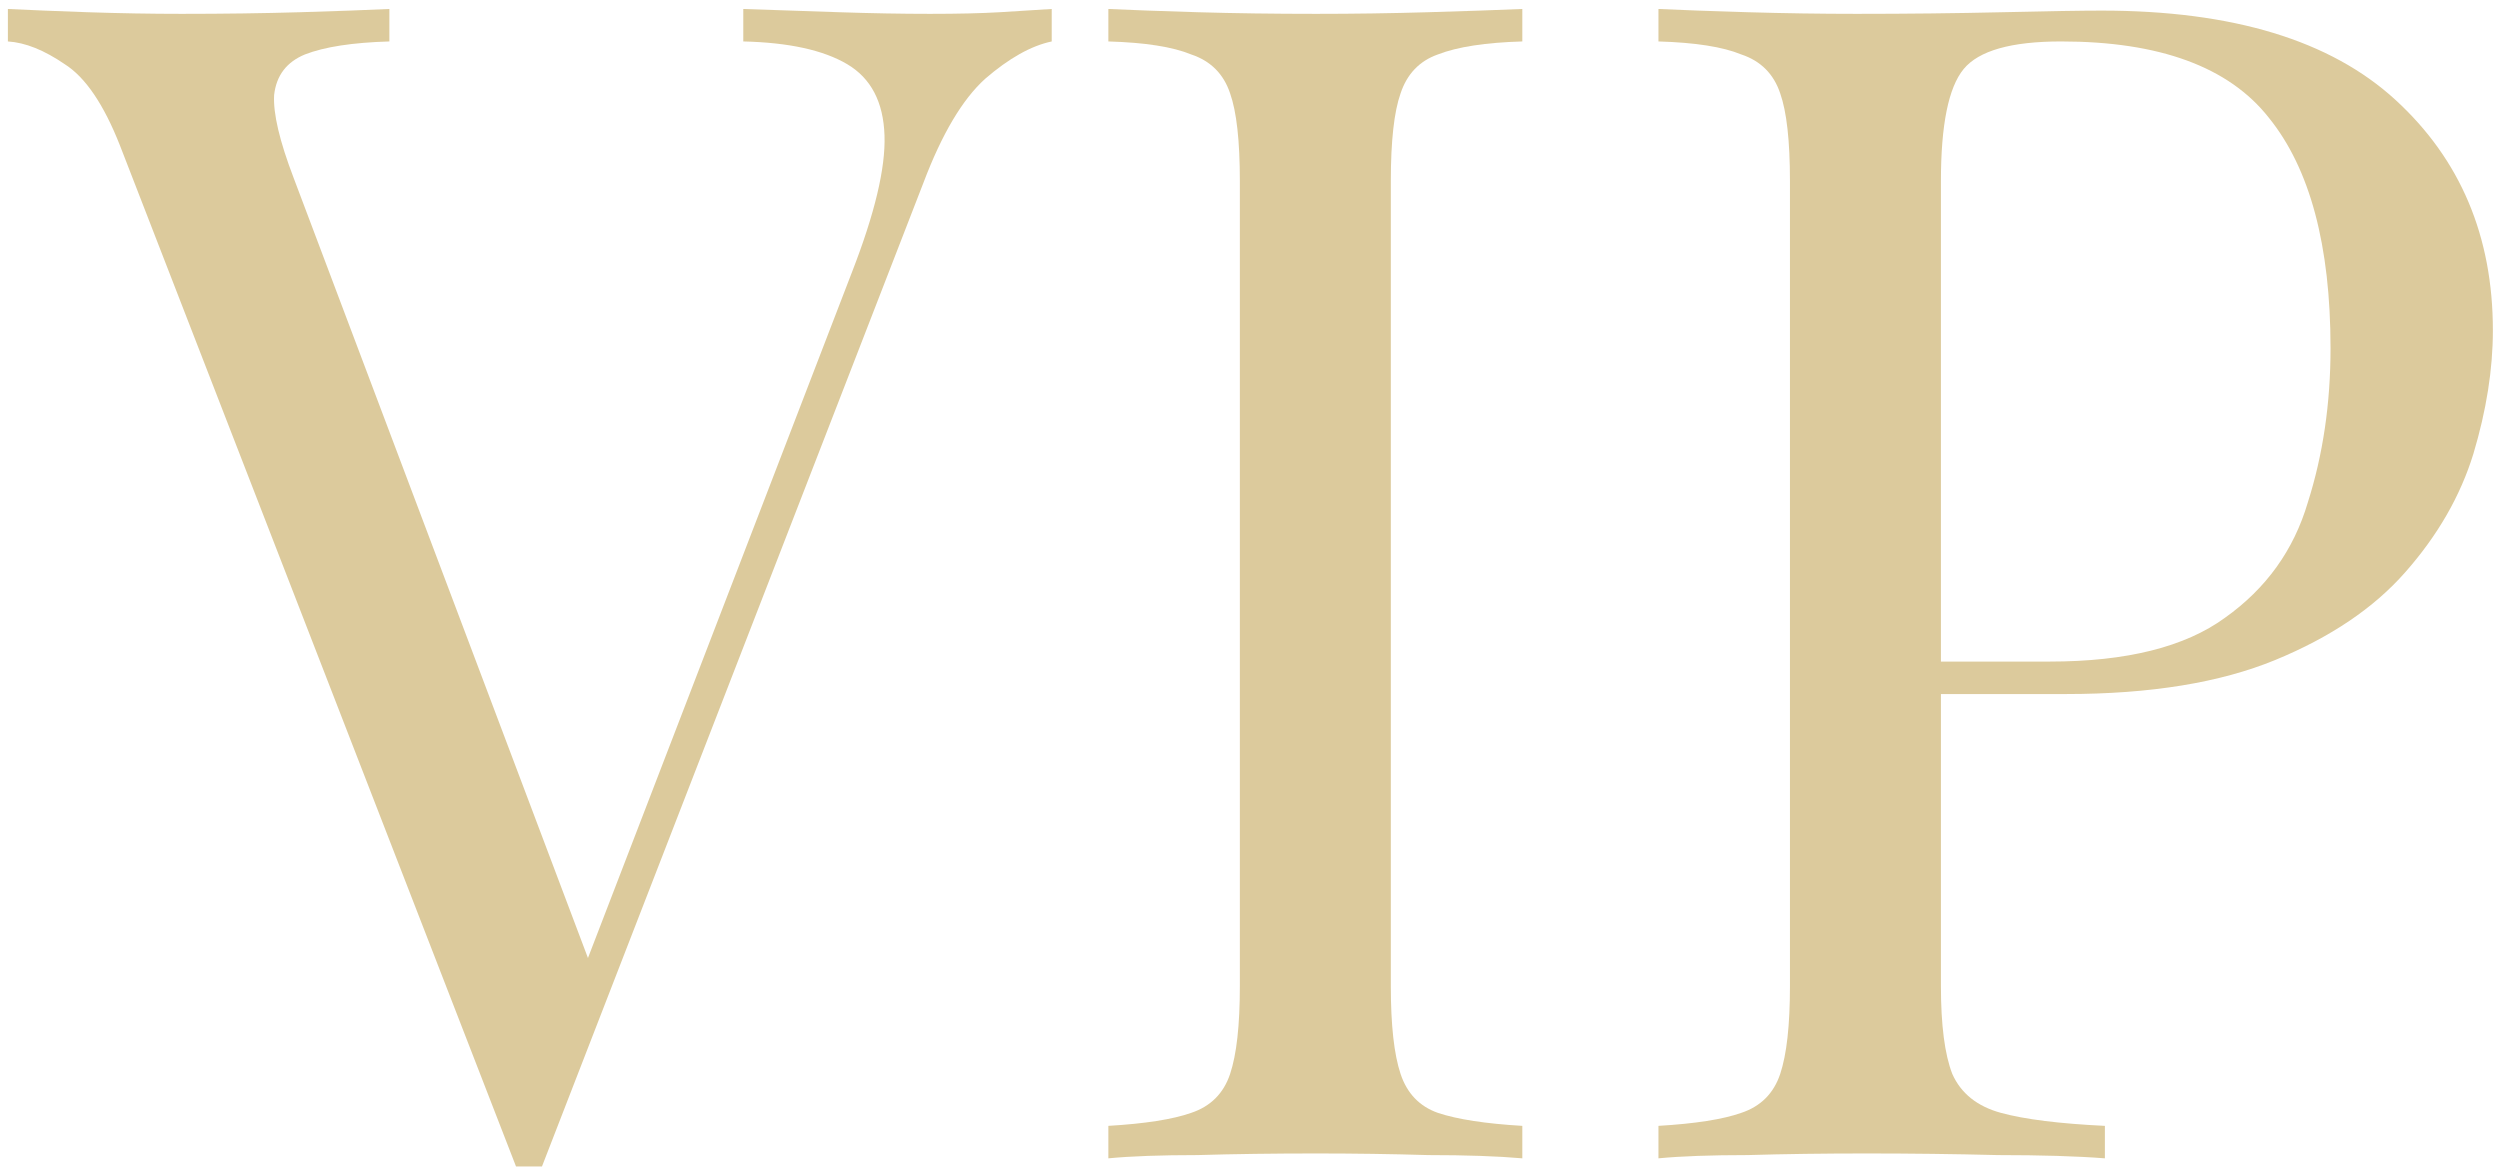
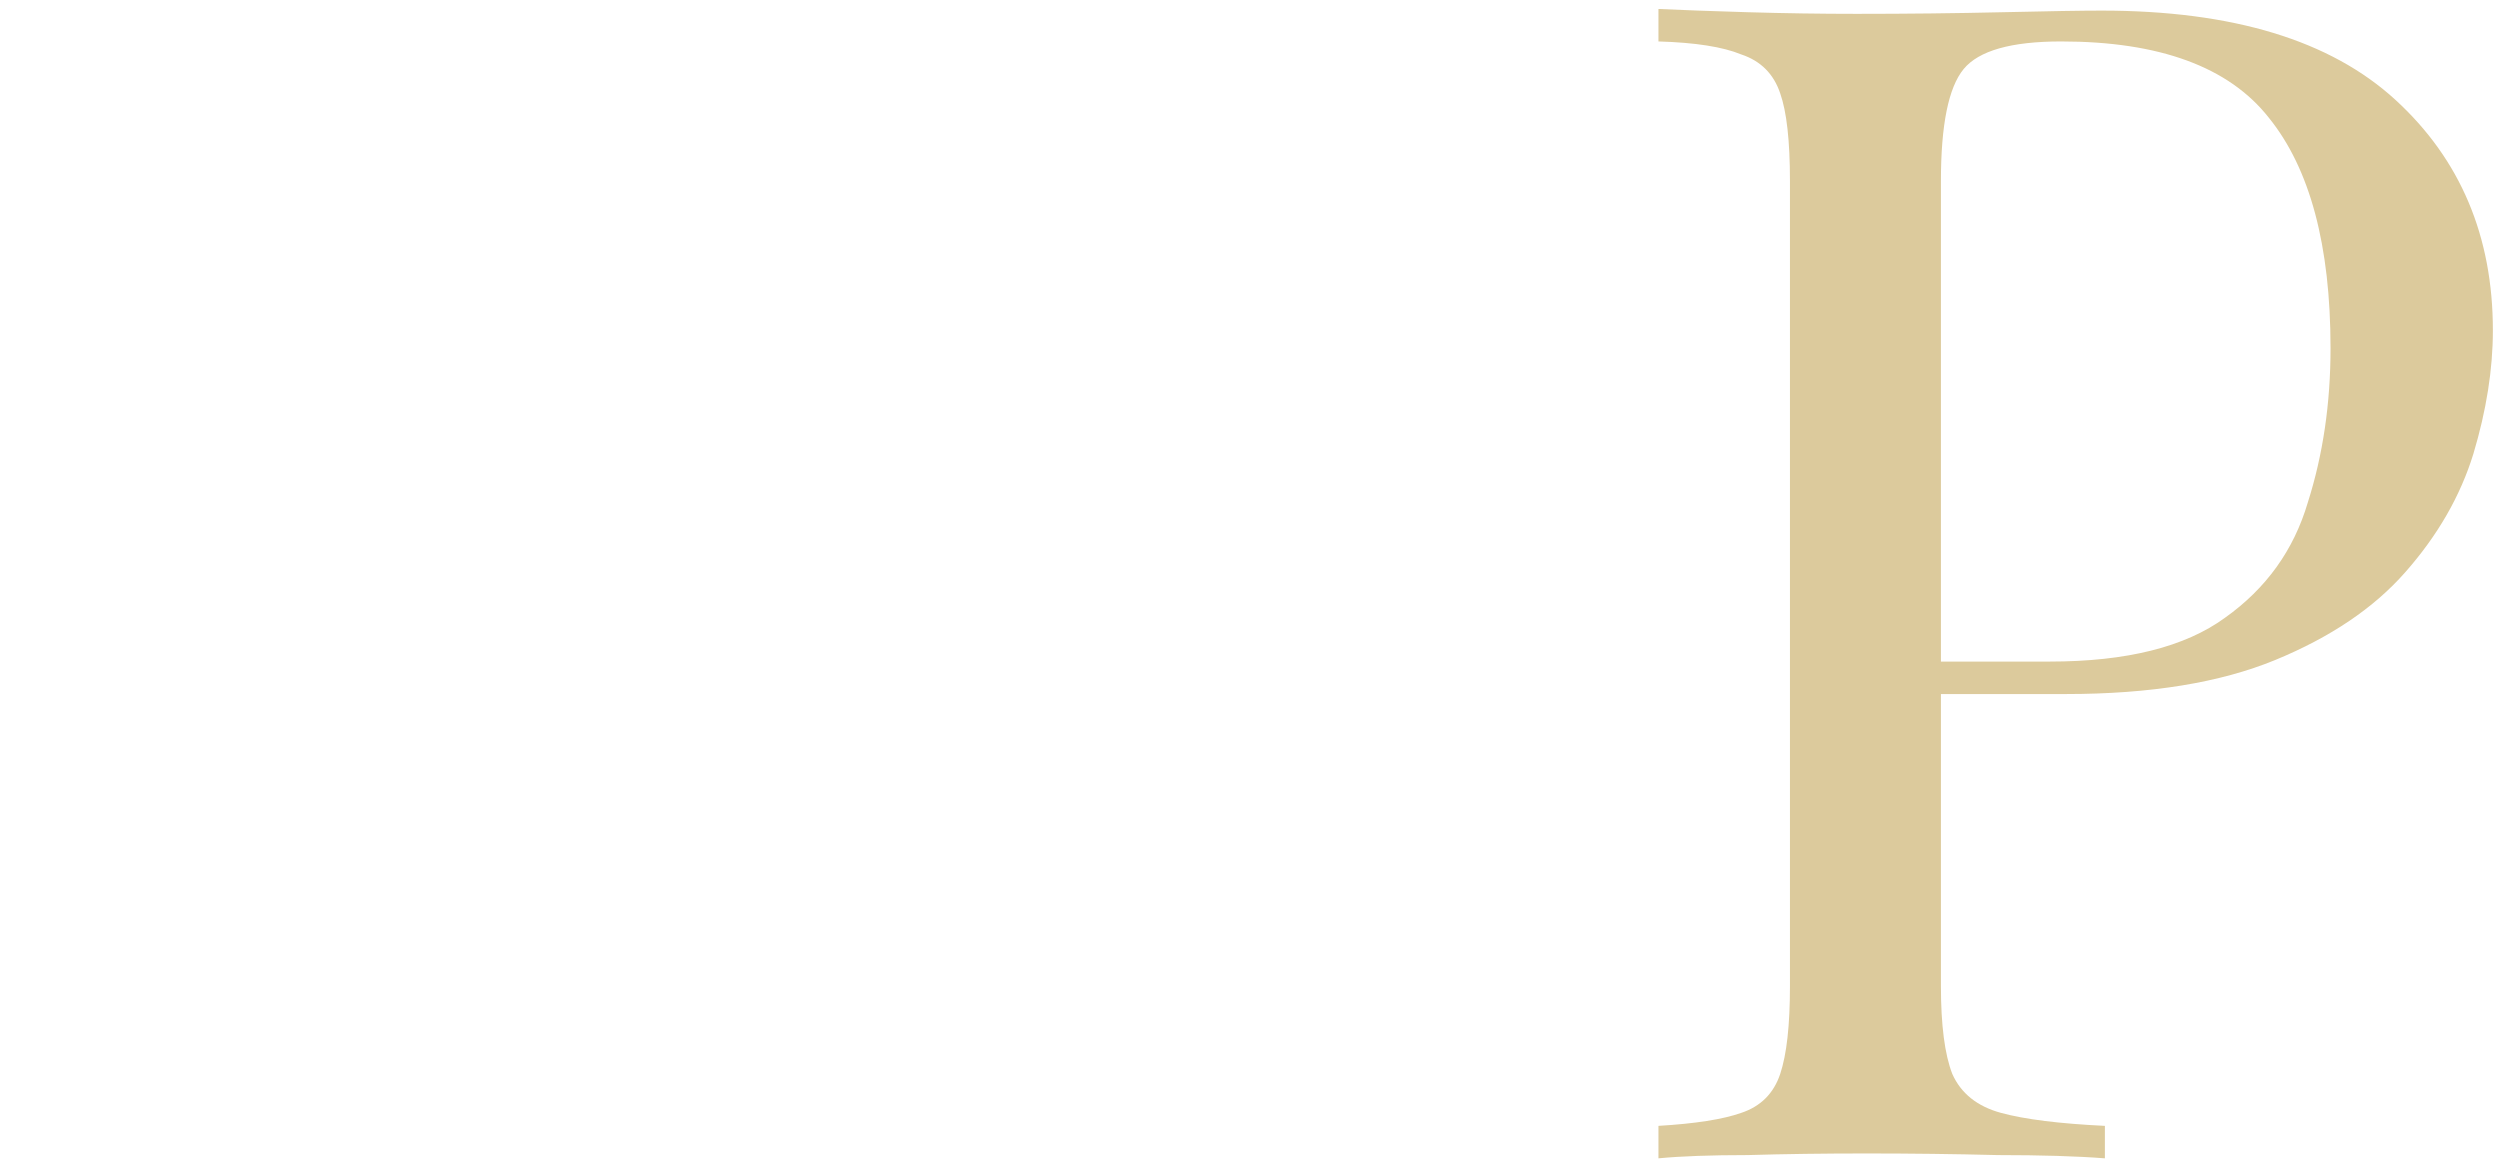
<svg xmlns="http://www.w3.org/2000/svg" width="154" height="72" viewBox="0 0 154 72" fill="none">
  <path d="M102.161 0.553C103.561 0.619 105.395 0.686 107.661 0.753C109.928 0.819 112.161 0.853 114.361 0.853C117.495 0.853 120.495 0.819 123.361 0.753C126.228 0.686 128.261 0.653 129.461 0.653C137.528 0.653 143.561 2.486 147.561 6.153C151.561 9.819 153.561 14.553 153.561 20.353C153.561 22.753 153.161 25.286 152.361 27.953C151.561 30.553 150.161 32.986 148.161 35.253C146.228 37.453 143.561 39.253 140.161 40.653C136.761 42.053 132.461 42.753 127.261 42.753H117.661V40.753H126.261C130.995 40.753 134.595 39.853 137.061 38.053C139.595 36.253 141.295 33.886 142.161 30.953C143.095 28.019 143.561 24.853 143.561 21.453C143.561 15.119 142.295 10.386 139.761 7.253C137.295 4.119 133.028 2.553 126.961 2.553C123.895 2.553 121.895 3.119 120.961 4.253C120.028 5.386 119.561 7.686 119.561 11.153V60.753C119.561 63.153 119.795 64.953 120.261 66.153C120.795 67.353 121.795 68.153 123.261 68.553C124.728 68.953 126.861 69.219 129.661 69.353V71.353C127.928 71.219 125.728 71.153 123.061 71.153C120.395 71.086 117.695 71.053 114.961 71.053C112.361 71.053 109.928 71.086 107.661 71.153C105.395 71.153 103.561 71.219 102.161 71.353V69.353C104.428 69.219 106.128 68.953 107.261 68.553C108.461 68.153 109.261 67.353 109.661 66.153C110.061 64.953 110.261 63.153 110.261 60.753V11.153C110.261 8.686 110.061 6.886 109.661 5.753C109.261 4.553 108.461 3.753 107.261 3.353C106.128 2.886 104.428 2.619 102.161 2.553V0.553Z" fill="#DCCA9C" />
-   <path d="M93.775 0.553V2.553C91.508 2.619 89.775 2.886 88.575 3.353C87.441 3.753 86.675 4.553 86.275 5.753C85.875 6.886 85.675 8.686 85.675 11.153V60.753C85.675 63.153 85.875 64.953 86.275 66.153C86.675 67.353 87.441 68.153 88.575 68.553C89.775 68.953 91.508 69.219 93.775 69.353V71.353C92.241 71.219 90.308 71.153 87.975 71.153C85.708 71.086 83.408 71.053 81.075 71.053C78.475 71.053 76.041 71.086 73.775 71.153C71.508 71.153 69.675 71.219 68.275 71.353V69.353C70.541 69.219 72.241 68.953 73.375 68.553C74.575 68.153 75.375 67.353 75.775 66.153C76.175 64.953 76.375 63.153 76.375 60.753V11.153C76.375 8.686 76.175 6.886 75.775 5.753C75.375 4.553 74.575 3.753 73.375 3.353C72.241 2.886 70.541 2.619 68.275 2.553V0.553C69.675 0.619 71.508 0.686 73.775 0.753C76.041 0.819 78.475 0.853 81.075 0.853C83.408 0.853 85.708 0.819 87.975 0.753C90.308 0.686 92.241 0.619 93.775 0.553Z" fill="#DCCA9C" />
-   <path d="M64.786 0.553V2.553C63.52 2.819 62.153 3.586 60.686 4.853C59.286 6.119 58.02 8.253 56.886 11.253L33.386 71.853C33.253 71.853 33.12 71.853 32.986 71.853C32.853 71.853 32.72 71.853 32.586 71.853C32.453 71.853 32.32 71.853 32.186 71.853C32.053 71.853 31.92 71.853 31.786 71.853L7.386 8.953C6.386 6.419 5.253 4.753 3.986 3.953C2.72 3.086 1.553 2.619 0.486 2.553V0.553C1.82 0.619 3.453 0.686 5.386 0.753C7.386 0.819 9.32 0.853 11.186 0.853C13.786 0.853 16.22 0.819 18.486 0.753C20.753 0.686 22.586 0.619 23.986 0.553V2.553C21.72 2.619 19.986 2.886 18.786 3.353C17.653 3.819 17.02 4.653 16.886 5.853C16.82 6.986 17.22 8.686 18.086 10.953L36.686 60.253L35.086 61.953L52.486 16.753C53.886 13.153 54.553 10.353 54.486 8.353C54.42 6.286 53.653 4.819 52.186 3.953C50.72 3.086 48.586 2.619 45.786 2.553V0.553C47.72 0.619 49.686 0.686 51.686 0.753C53.686 0.819 55.553 0.853 57.286 0.853C59.02 0.853 60.453 0.819 61.586 0.753C62.72 0.686 63.786 0.619 64.786 0.553Z" fill="#DCCA9C" />
</svg>